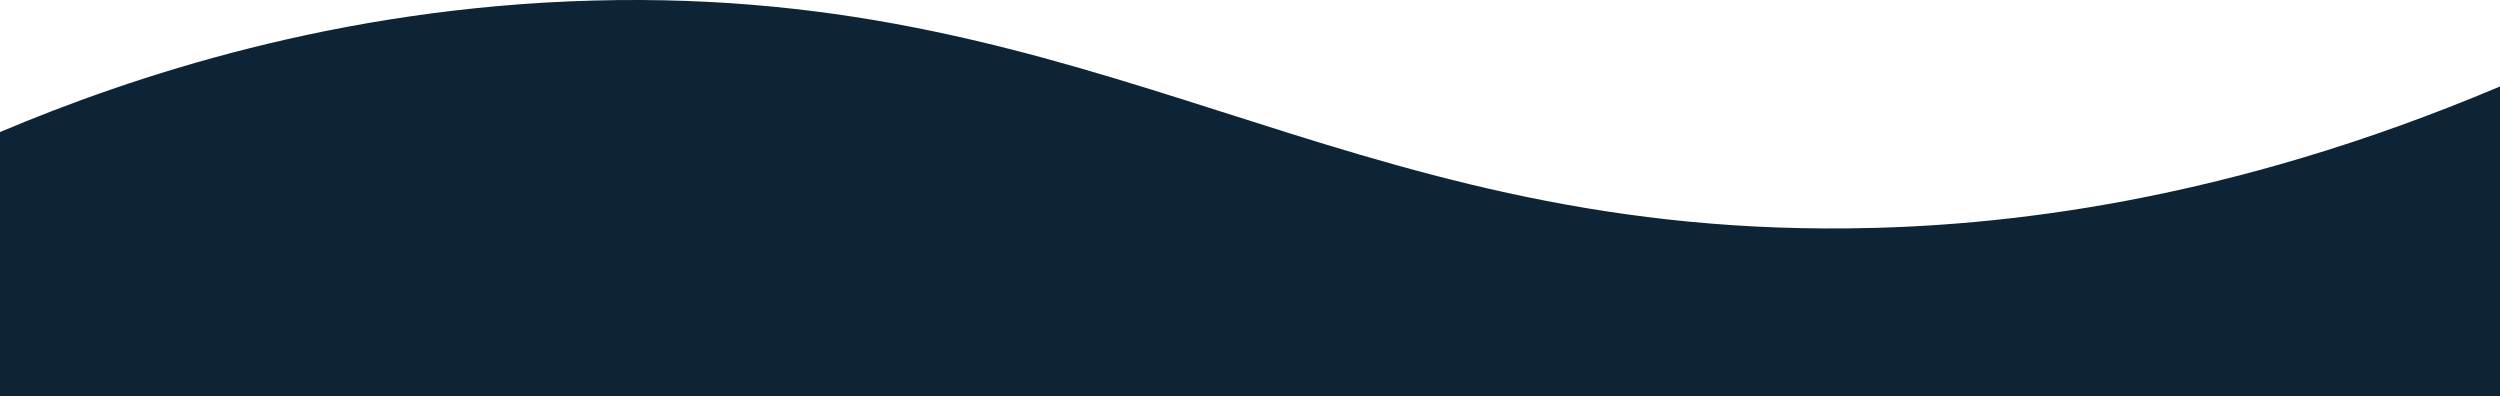
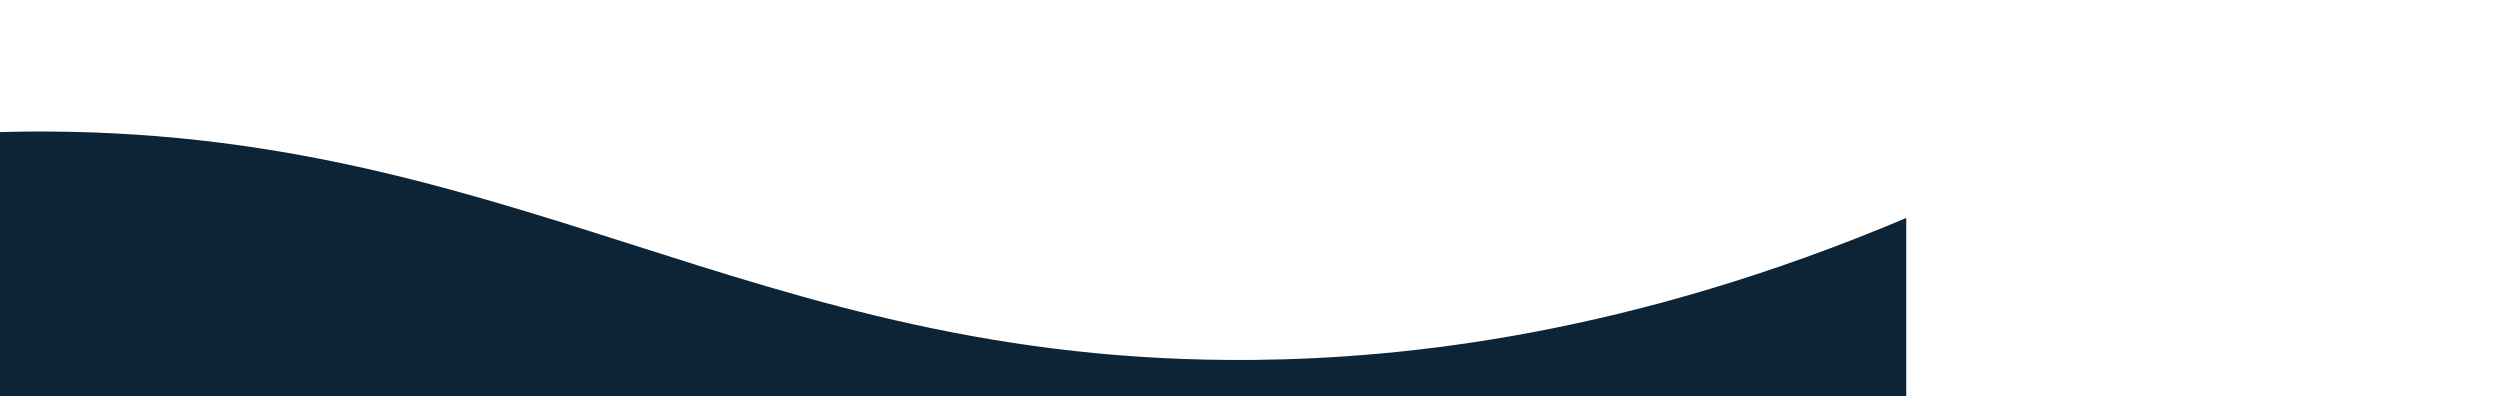
<svg xmlns="http://www.w3.org/2000/svg" id="Camada_2" data-name="Camada 2" viewBox="0 0 1941 307.74">
  <defs>
    <style>
      .cls-1 {
        fill: #0c2435;
        stroke-width: 0px;
      }
    </style>
  </defs>
  <g id="Camada_1-2" data-name="Camada 1">
    <g id="Camada_2-2" data-name="Camada 2-2">
-       <path class="cls-1" d="m0,102.52C101.48,59.72,261.98,5.71,460.99.42c395.1-10.5,576.95,180.75,973.53,176.91,118.55-1.15,293.33-20.08,506.48-110.19v240.6H0V102.52Z" />
+       <path class="cls-1" d="m0,102.52c395.1-10.5,576.95,180.75,973.53,176.91,118.55-1.15,293.33-20.08,506.48-110.19v240.6H0V102.52Z" />
    </g>
  </g>
</svg>